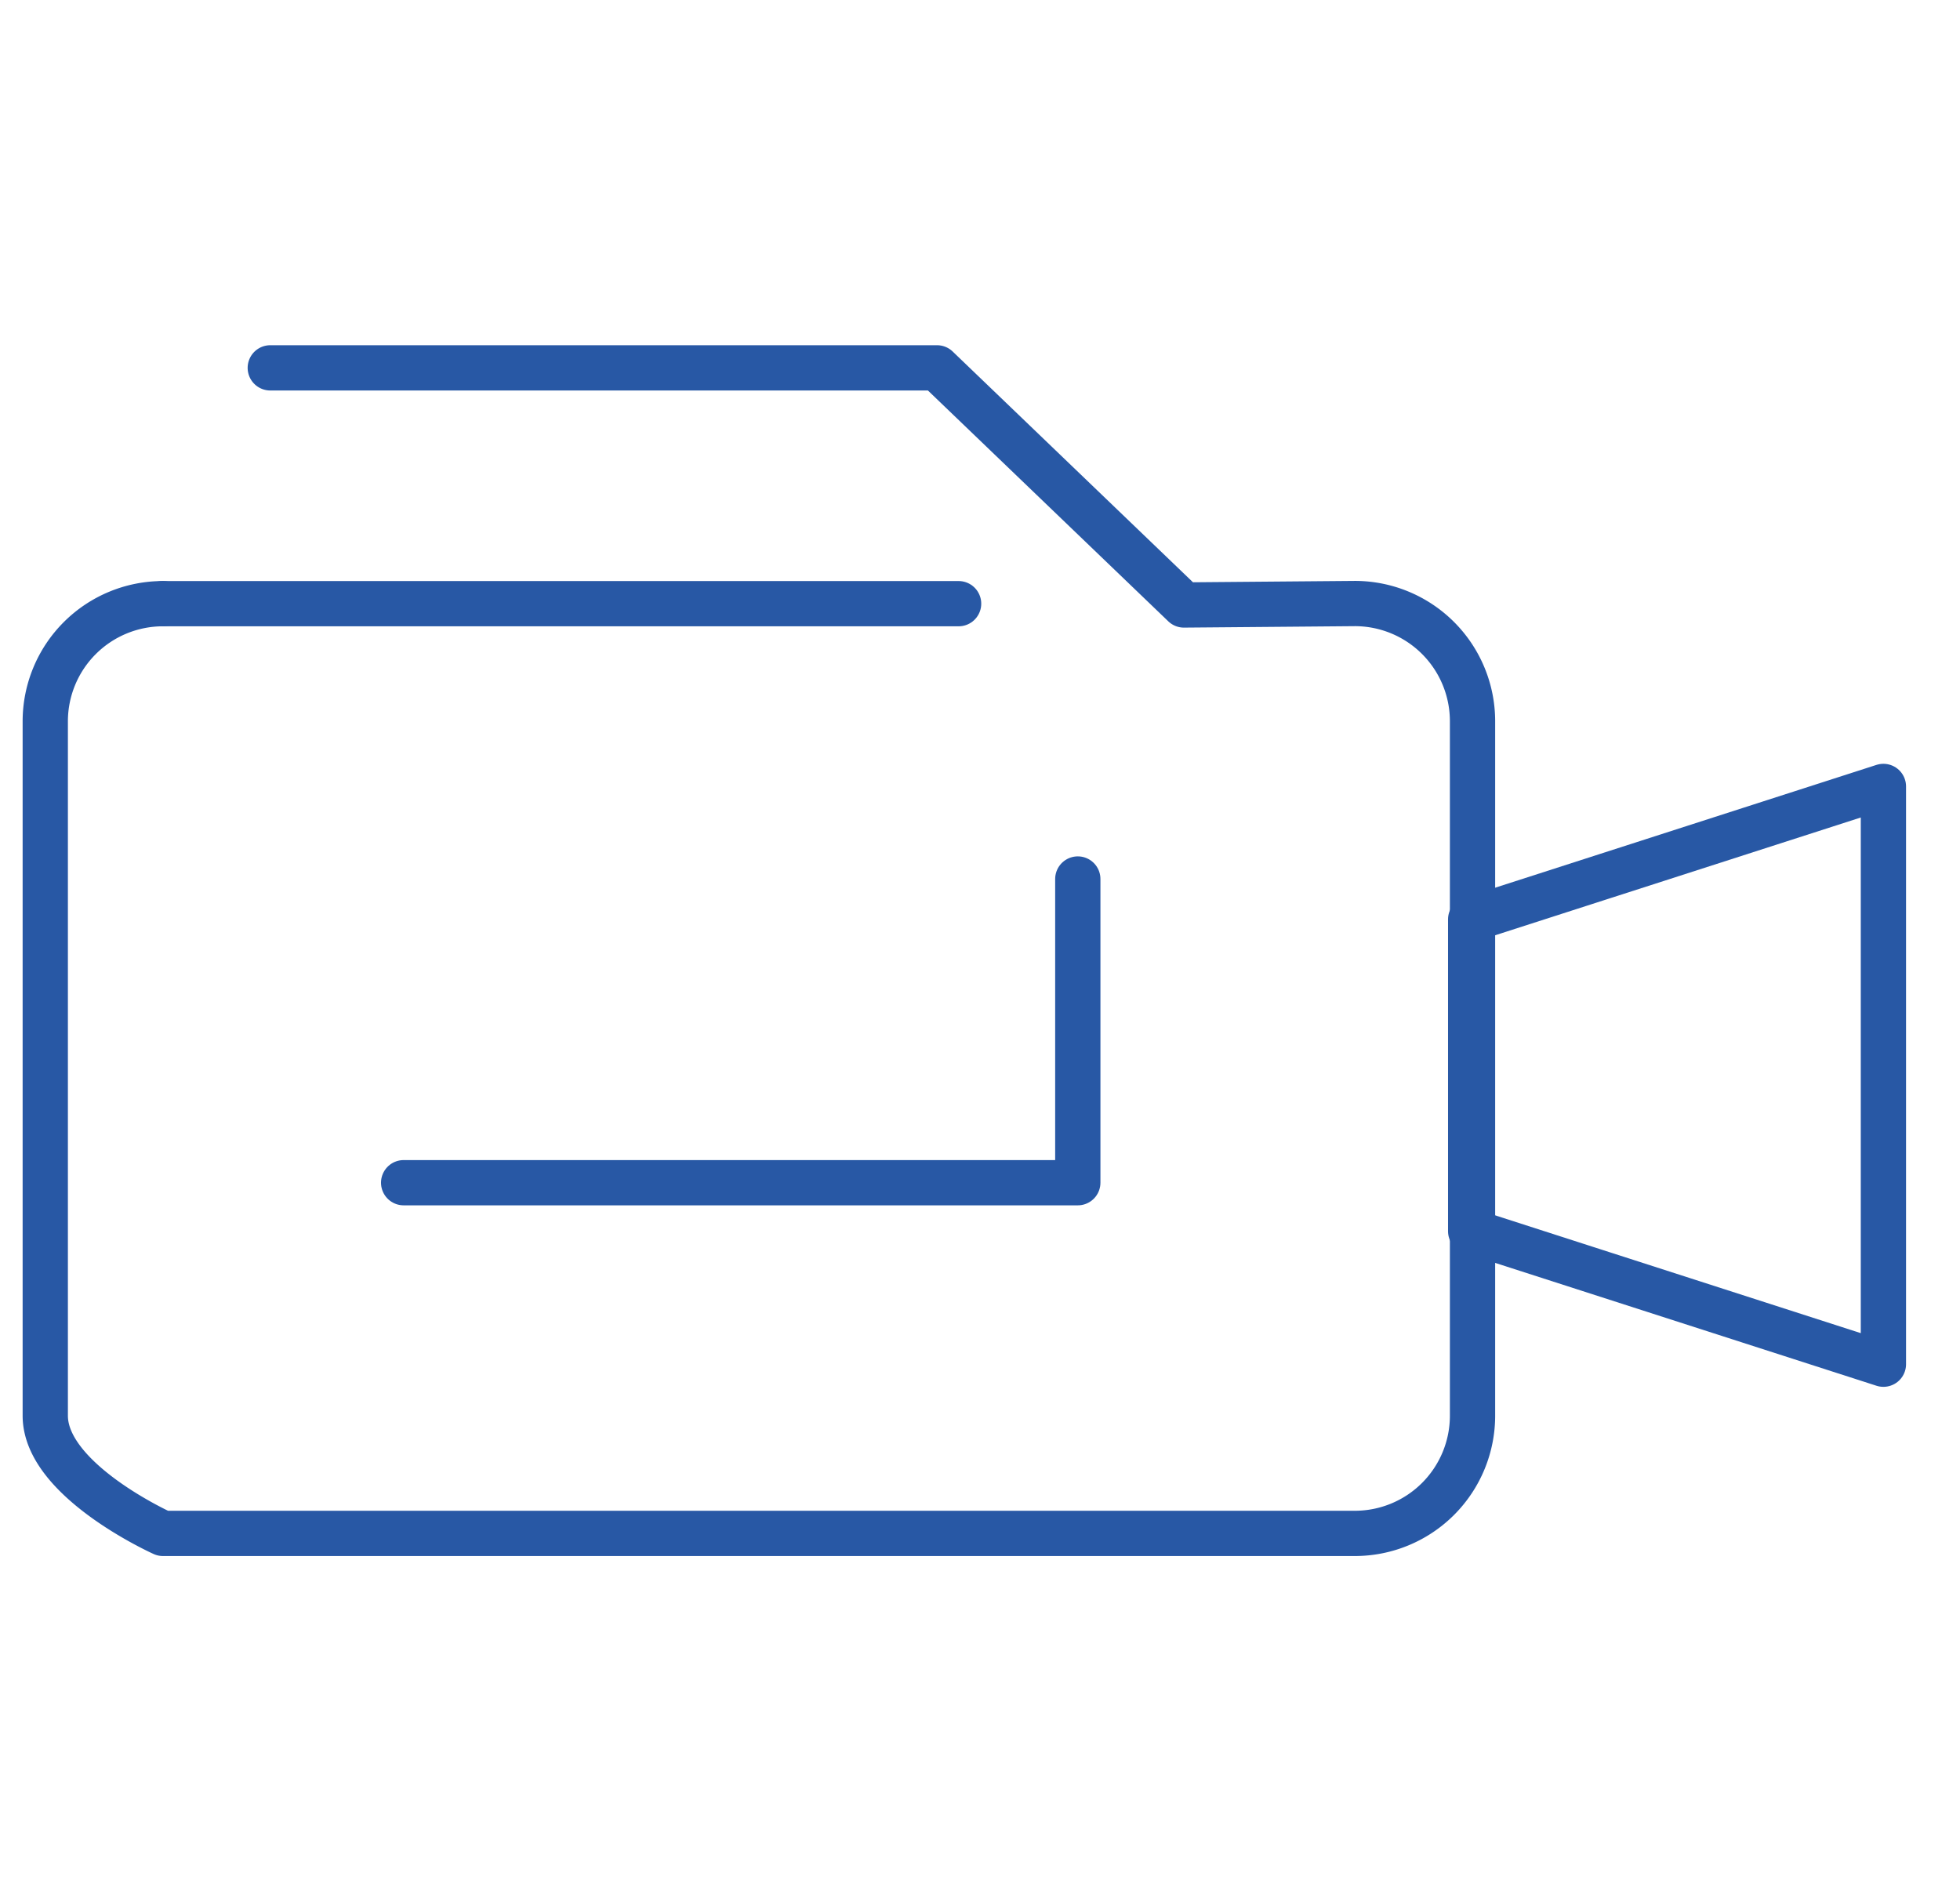
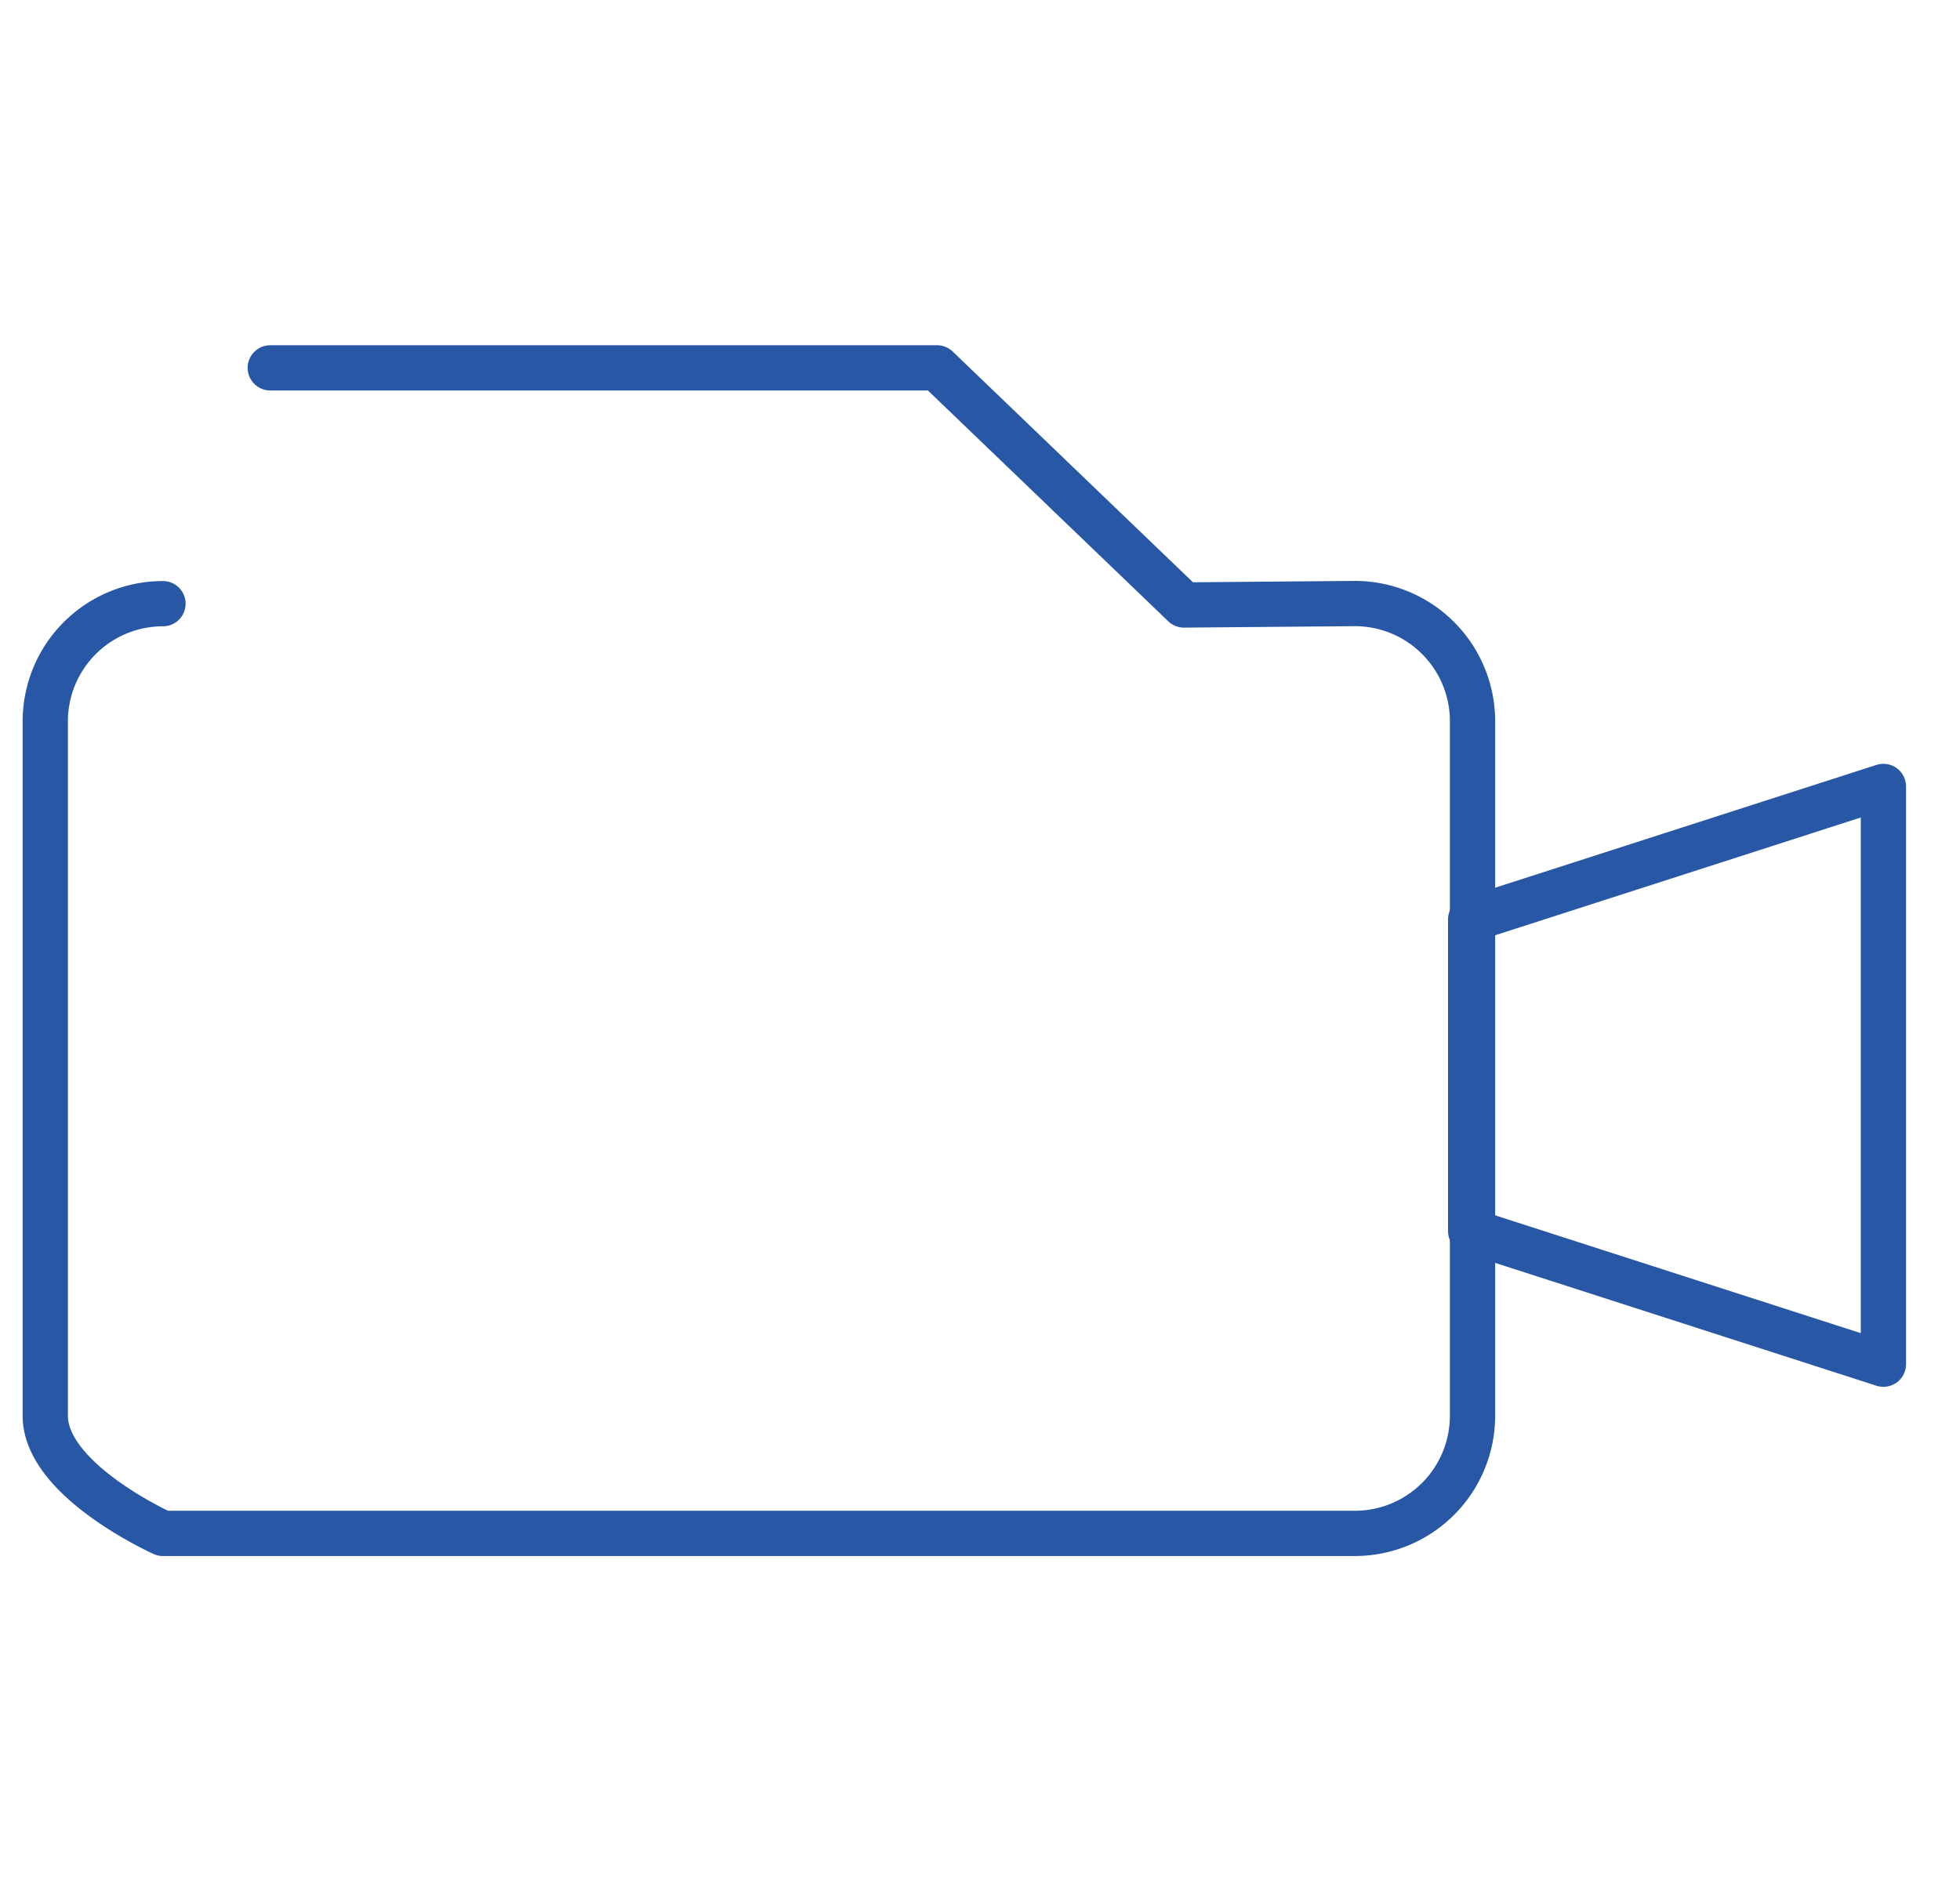
<svg xmlns="http://www.w3.org/2000/svg" id="Layer_1" data-name="Layer 1" width="15.275mm" height="14.818mm" viewBox="0 0 43.299 42.003">
  <defs>
    <style>.cls-1{fill:none;stroke:#2858a5;stroke-linecap:round;stroke-linejoin:round;}</style>
  </defs>
  <title>AV-Icons</title>
  <path class="cls-1" d="M3.6,13.337a2.6,2.6,0,0,0-2.6,2.6V31.278c0,1.434,2.6,2.6,2.6,2.6H29.93a2.6,2.6,0,0,0,2.6-2.6V15.934a2.6,2.6,0,0,0-2.6-2.6l-3.775.032L20.7,8.127H5.971" />
  <polygon class="cls-1" points="41.607 30.14 32.489 27.202 32.489 20.312 41.607 17.375 41.607 30.14" />
-   <polyline class="cls-1" points="8.917 26.13 23.81 26.13 23.81 19.42" />
-   <line class="cls-1" x1="3.596" y1="13.337" x2="21.177" y2="13.337" />
</svg>